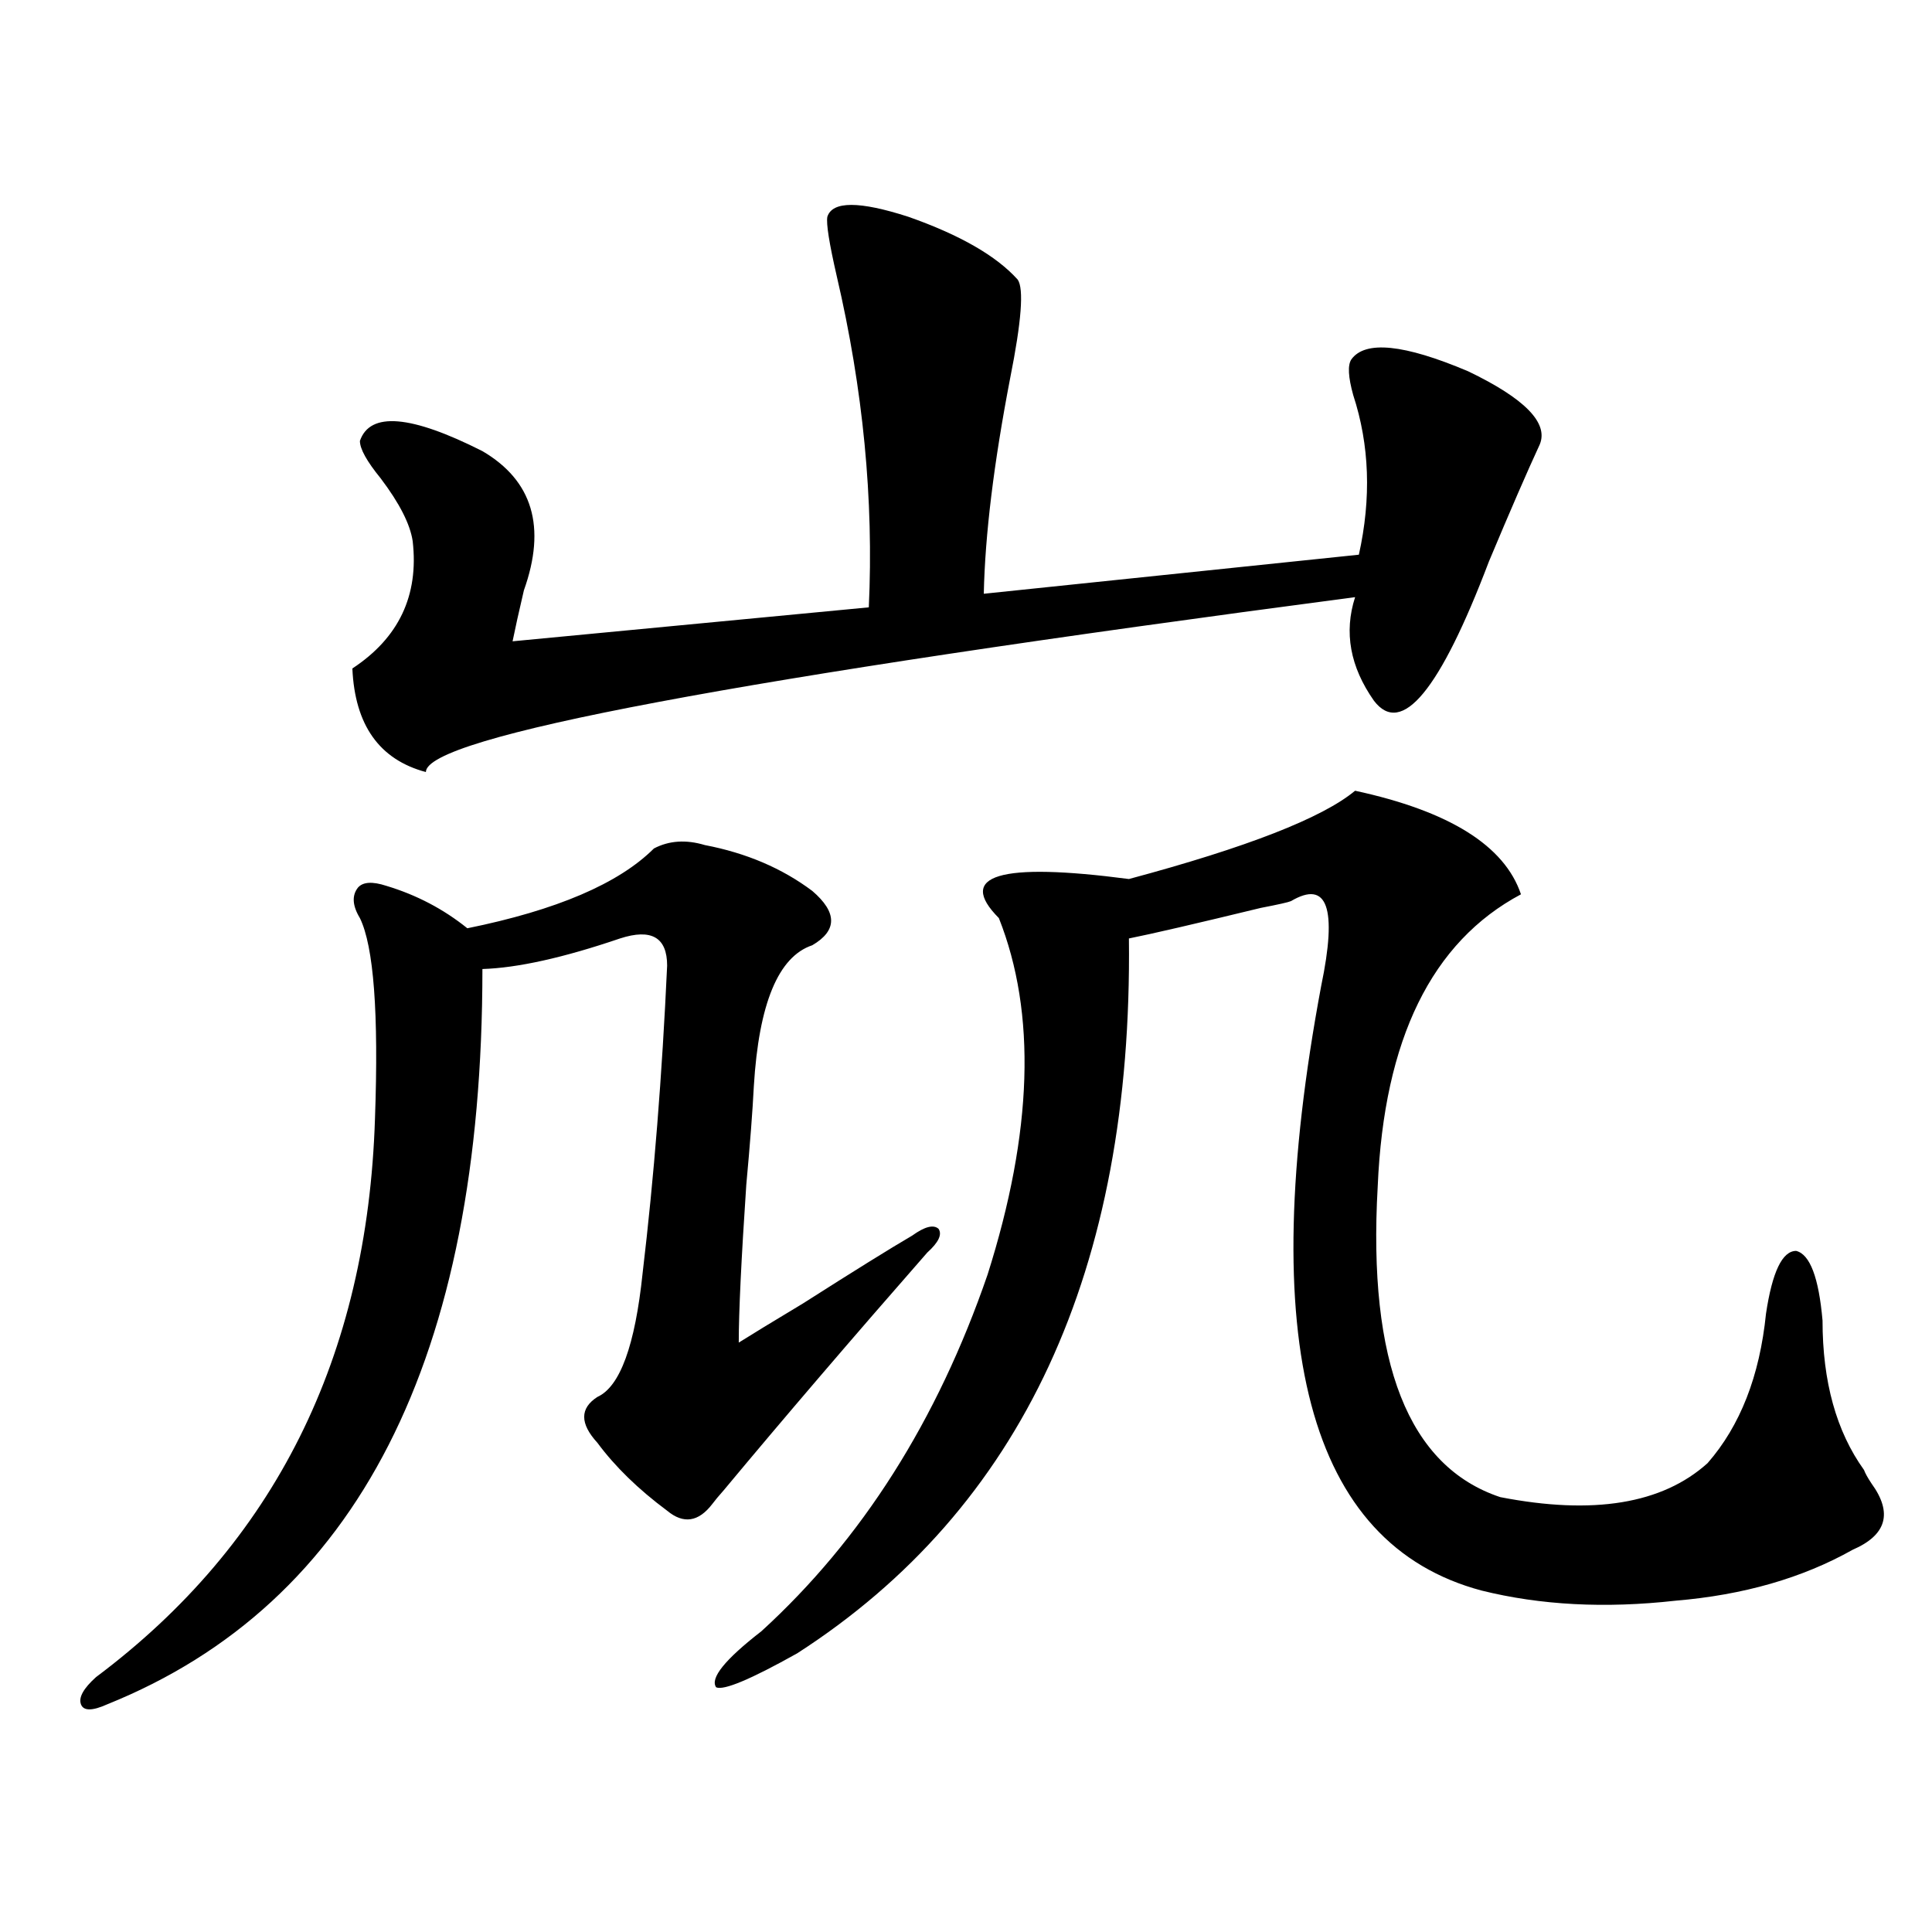
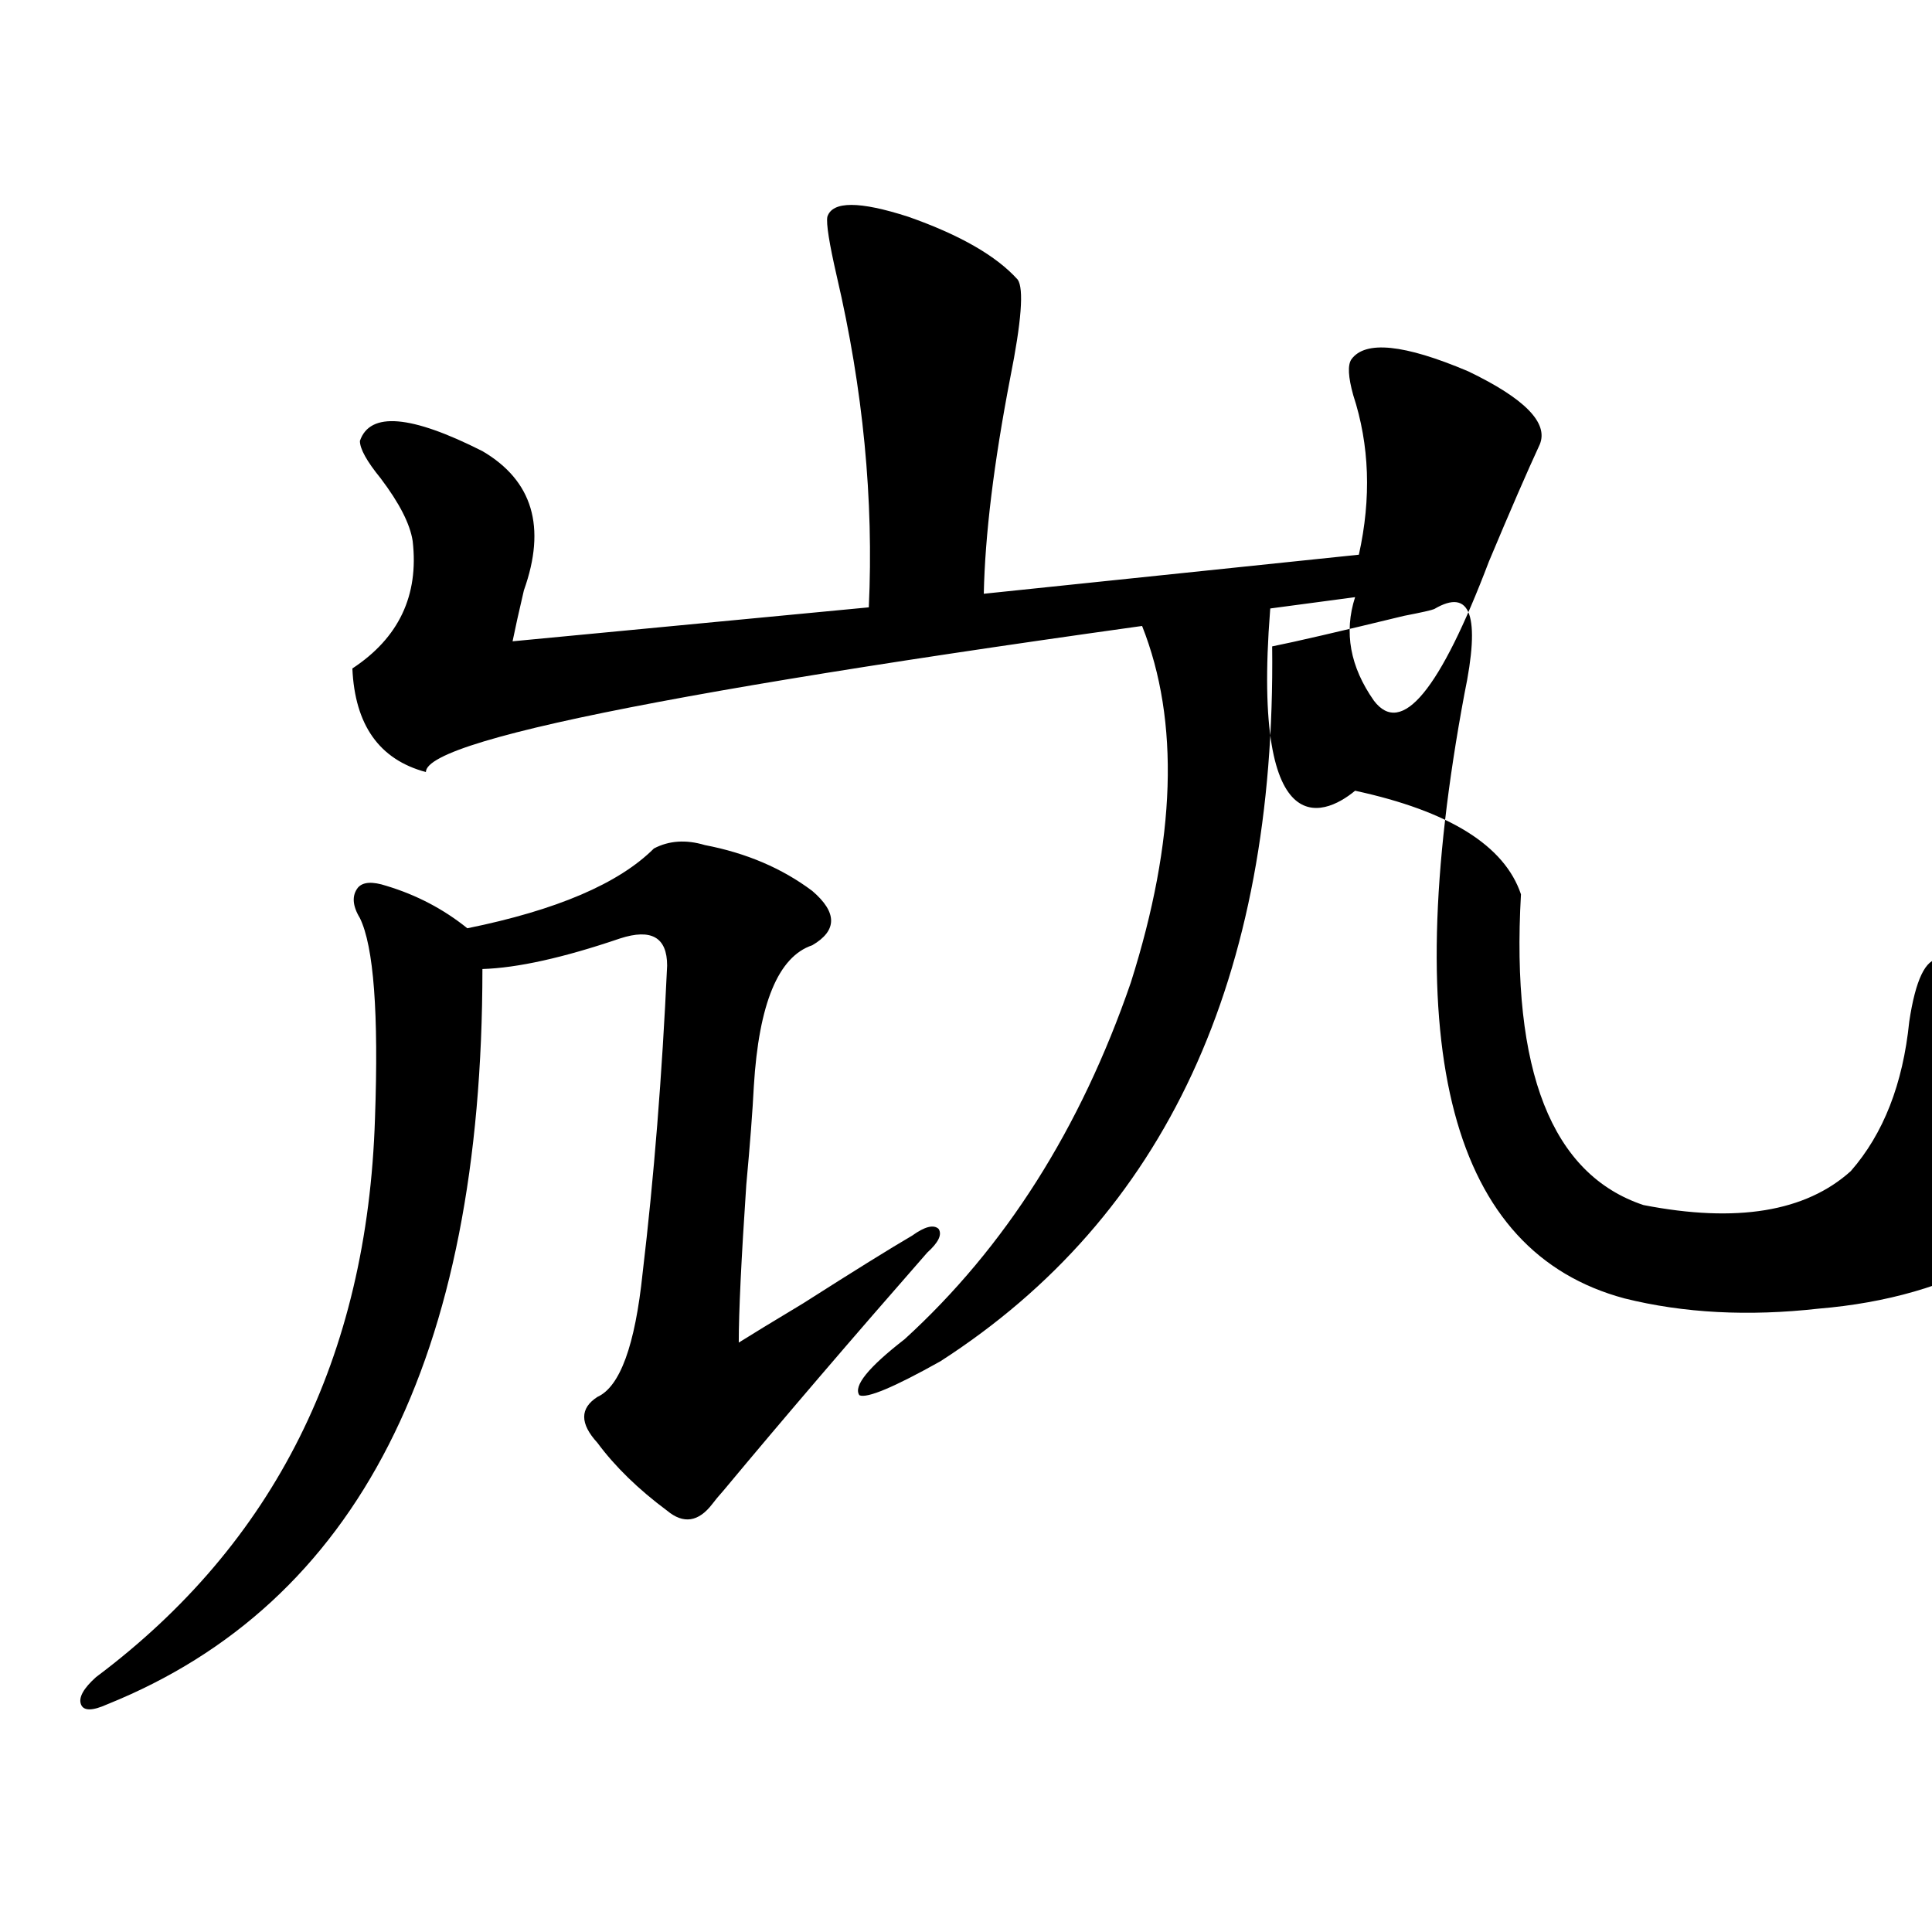
<svg xmlns="http://www.w3.org/2000/svg" version="1.1" id="图层_1" x="0px" y="0px" width="1000px" height="1000px" viewBox="0 0 1000 1000" enable-background="new 0 0 1000 1000" xml:space="preserve">
-   <path d="M364.82,437.406c21.463,4.106,39.999,12.017,55.608,23.73c13.003,11.138,13.003,20.518,0,28.125  c-17.561,5.864-27.651,30.186-30.243,72.949c-0.655,12.896-1.951,29.883-3.902,50.977c-2.606,38.672-3.902,65.918-3.902,81.738  c6.494-4.092,17.561-10.835,33.17-20.215c26.661-16.987,45.518-28.701,56.584-35.156c6.494-4.683,11.052-5.85,13.658-3.516  c1.951,2.939,0,7.031-5.854,12.305c-39.023,44.536-74.145,85.557-105.363,123.047c-2.606,2.939-4.558,5.273-5.854,7.031  c-7.164,9.38-14.969,10.547-23.414,3.516c-14.969-11.123-26.996-22.852-36.097-35.156c-9.115-9.956-9.115-17.866,0-23.73  c11.707-5.273,19.512-26.655,23.414-64.16c5.854-49.219,10.076-102.241,12.683-159.082c0-14.639-8.14-19.336-24.39-14.063  c-29.268,9.971-53.017,15.244-71.218,15.82c0,201.572-64.724,328.409-194.142,380.566c-7.805,3.516-12.362,3.516-13.658,0  c-1.311-3.516,1.296-8.212,7.805-14.063c92.346-69.131,140.484-165.522,144.387-289.16c1.951-54.492-0.655-89.058-7.805-103.711  c-3.902-6.44-4.237-11.714-0.976-15.82c2.592-2.925,7.47-3.213,14.634-0.879c15.609,4.697,29.588,12.017,41.95,21.973  c46.173-9.365,78.367-23.14,96.583-41.309C346.284,435.072,355.064,434.481,364.82,437.406z M428.233,112.211  c2.592-8.198,16.585-8.198,41.95,0c26.661,9.38,45.518,20.215,56.584,32.52c3.247,4.697,1.951,21.685-3.902,50.977  c-8.46,43.945-13.018,81.162-13.658,111.621l194.142-20.215c6.494-29.292,5.519-56.826-2.927-82.617  c-2.606-9.365-2.927-15.518-0.976-18.457c7.149-9.956,27.316-7.91,60.486,6.152c29.268,14.063,41.615,26.67,37.072,37.793  c-6.509,14.063-15.289,34.277-26.341,60.645c-25.365,66.797-45.212,90.83-59.511,72.07c-12.362-17.578-15.609-35.444-9.756-53.613  c-320.647,42.188-480.964,72.373-480.964,90.527c-24.069-6.44-36.752-24.307-38.048-53.613  c24.055-15.82,34.466-37.793,31.219-65.918c-1.311-8.789-6.829-19.624-16.585-32.52c-7.164-8.789-10.731-15.229-10.731-19.336  c5.198-15.229,26.341-13.472,63.413,5.273c26.006,15.244,33.17,39.263,21.463,72.07c-2.606,11.138-4.558,19.927-5.854,26.367  l184.386-17.578c2.592-55.659-2.927-112.788-16.585-171.387C429.209,125.985,427.578,115.727,428.233,112.211z M701.397,409.281  c48.779,10.547,77.392,28.428,85.852,53.613c-46.188,24.609-70.897,75.01-74.145,151.172c-5.213,91.406,15.93,145.02,63.413,160.84  c48.124,9.38,83.9,3.516,107.314-17.578c16.905-19.336,26.981-45.112,30.243-77.344c3.247-21.67,8.445-32.52,15.609-32.52  c7.149,1.758,11.707,13.774,13.658,36.035c0,31.641,7.149,57.432,21.463,77.344c0.641,1.758,1.951,4.106,3.902,7.031  c11.052,15.244,7.805,26.67-9.756,34.277c-26.021,14.653-56.584,23.429-91.705,26.367c-36.432,4.093-69.922,2.335-100.485-5.273  c-89.754-24.019-117.405-128.32-82.925-312.891c8.445-40.43,3.247-55.068-15.609-43.945c-1.311,0.591-6.509,1.758-15.609,3.516  c-33.825,8.213-56.584,13.486-68.291,15.82c1.951,171.689-55.288,295.024-171.703,370.02c-24.069,13.473-38.048,19.336-41.95,17.578  c-3.262-4.696,4.543-14.364,23.414-29.004c52.026-47.461,91.05-108.984,117.07-184.57c23.414-73.828,25.365-135.352,5.854-184.57  c-22.118-22.261,0.32-29.004,67.315-20.215C645.454,438.588,684.478,423.344,701.397,409.281z" />
+   <path d="M364.82,437.406c21.463,4.106,39.999,12.017,55.608,23.73c13.003,11.138,13.003,20.518,0,28.125  c-17.561,5.864-27.651,30.186-30.243,72.949c-0.655,12.896-1.951,29.883-3.902,50.977c-2.606,38.672-3.902,65.918-3.902,81.738  c6.494-4.092,17.561-10.835,33.17-20.215c26.661-16.987,45.518-28.701,56.584-35.156c6.494-4.683,11.052-5.85,13.658-3.516  c1.951,2.939,0,7.031-5.854,12.305c-39.023,44.536-74.145,85.557-105.363,123.047c-2.606,2.939-4.558,5.273-5.854,7.031  c-7.164,9.38-14.969,10.547-23.414,3.516c-14.969-11.123-26.996-22.852-36.097-35.156c-9.115-9.956-9.115-17.866,0-23.73  c11.707-5.273,19.512-26.655,23.414-64.16c5.854-49.219,10.076-102.241,12.683-159.082c0-14.639-8.14-19.336-24.39-14.063  c-29.268,9.971-53.017,15.244-71.218,15.82c0,201.572-64.724,328.409-194.142,380.566c-7.805,3.516-12.362,3.516-13.658,0  c-1.311-3.516,1.296-8.212,7.805-14.063c92.346-69.131,140.484-165.522,144.387-289.16c1.951-54.492-0.655-89.058-7.805-103.711  c-3.902-6.44-4.237-11.714-0.976-15.82c2.592-2.925,7.47-3.213,14.634-0.879c15.609,4.697,29.588,12.017,41.95,21.973  c46.173-9.365,78.367-23.14,96.583-41.309C346.284,435.072,355.064,434.481,364.82,437.406z M428.233,112.211  c2.592-8.198,16.585-8.198,41.95,0c26.661,9.38,45.518,20.215,56.584,32.52c3.247,4.697,1.951,21.685-3.902,50.977  c-8.46,43.945-13.018,81.162-13.658,111.621l194.142-20.215c6.494-29.292,5.519-56.826-2.927-82.617  c-2.606-9.365-2.927-15.518-0.976-18.457c7.149-9.956,27.316-7.91,60.486,6.152c29.268,14.063,41.615,26.67,37.072,37.793  c-6.509,14.063-15.289,34.277-26.341,60.645c-25.365,66.797-45.212,90.83-59.511,72.07c-12.362-17.578-15.609-35.444-9.756-53.613  c-320.647,42.188-480.964,72.373-480.964,90.527c-24.069-6.44-36.752-24.307-38.048-53.613  c24.055-15.82,34.466-37.793,31.219-65.918c-1.311-8.789-6.829-19.624-16.585-32.52c-7.164-8.789-10.731-15.229-10.731-19.336  c5.198-15.229,26.341-13.472,63.413,5.273c26.006,15.244,33.17,39.263,21.463,72.07c-2.606,11.138-4.558,19.927-5.854,26.367  l184.386-17.578c2.592-55.659-2.927-112.788-16.585-171.387C429.209,125.985,427.578,115.727,428.233,112.211z M701.397,409.281  c48.779,10.547,77.392,28.428,85.852,53.613c-5.213,91.406,15.93,145.02,63.413,160.84  c48.124,9.38,83.9,3.516,107.314-17.578c16.905-19.336,26.981-45.112,30.243-77.344c3.247-21.67,8.445-32.52,15.609-32.52  c7.149,1.758,11.707,13.774,13.658,36.035c0,31.641,7.149,57.432,21.463,77.344c0.641,1.758,1.951,4.106,3.902,7.031  c11.052,15.244,7.805,26.67-9.756,34.277c-26.021,14.653-56.584,23.429-91.705,26.367c-36.432,4.093-69.922,2.335-100.485-5.273  c-89.754-24.019-117.405-128.32-82.925-312.891c8.445-40.43,3.247-55.068-15.609-43.945c-1.311,0.591-6.509,1.758-15.609,3.516  c-33.825,8.213-56.584,13.486-68.291,15.82c1.951,171.689-55.288,295.024-171.703,370.02c-24.069,13.473-38.048,19.336-41.95,17.578  c-3.262-4.696,4.543-14.364,23.414-29.004c52.026-47.461,91.05-108.984,117.07-184.57c23.414-73.828,25.365-135.352,5.854-184.57  c-22.118-22.261,0.32-29.004,67.315-20.215C645.454,438.588,684.478,423.344,701.397,409.281z" />
</svg>